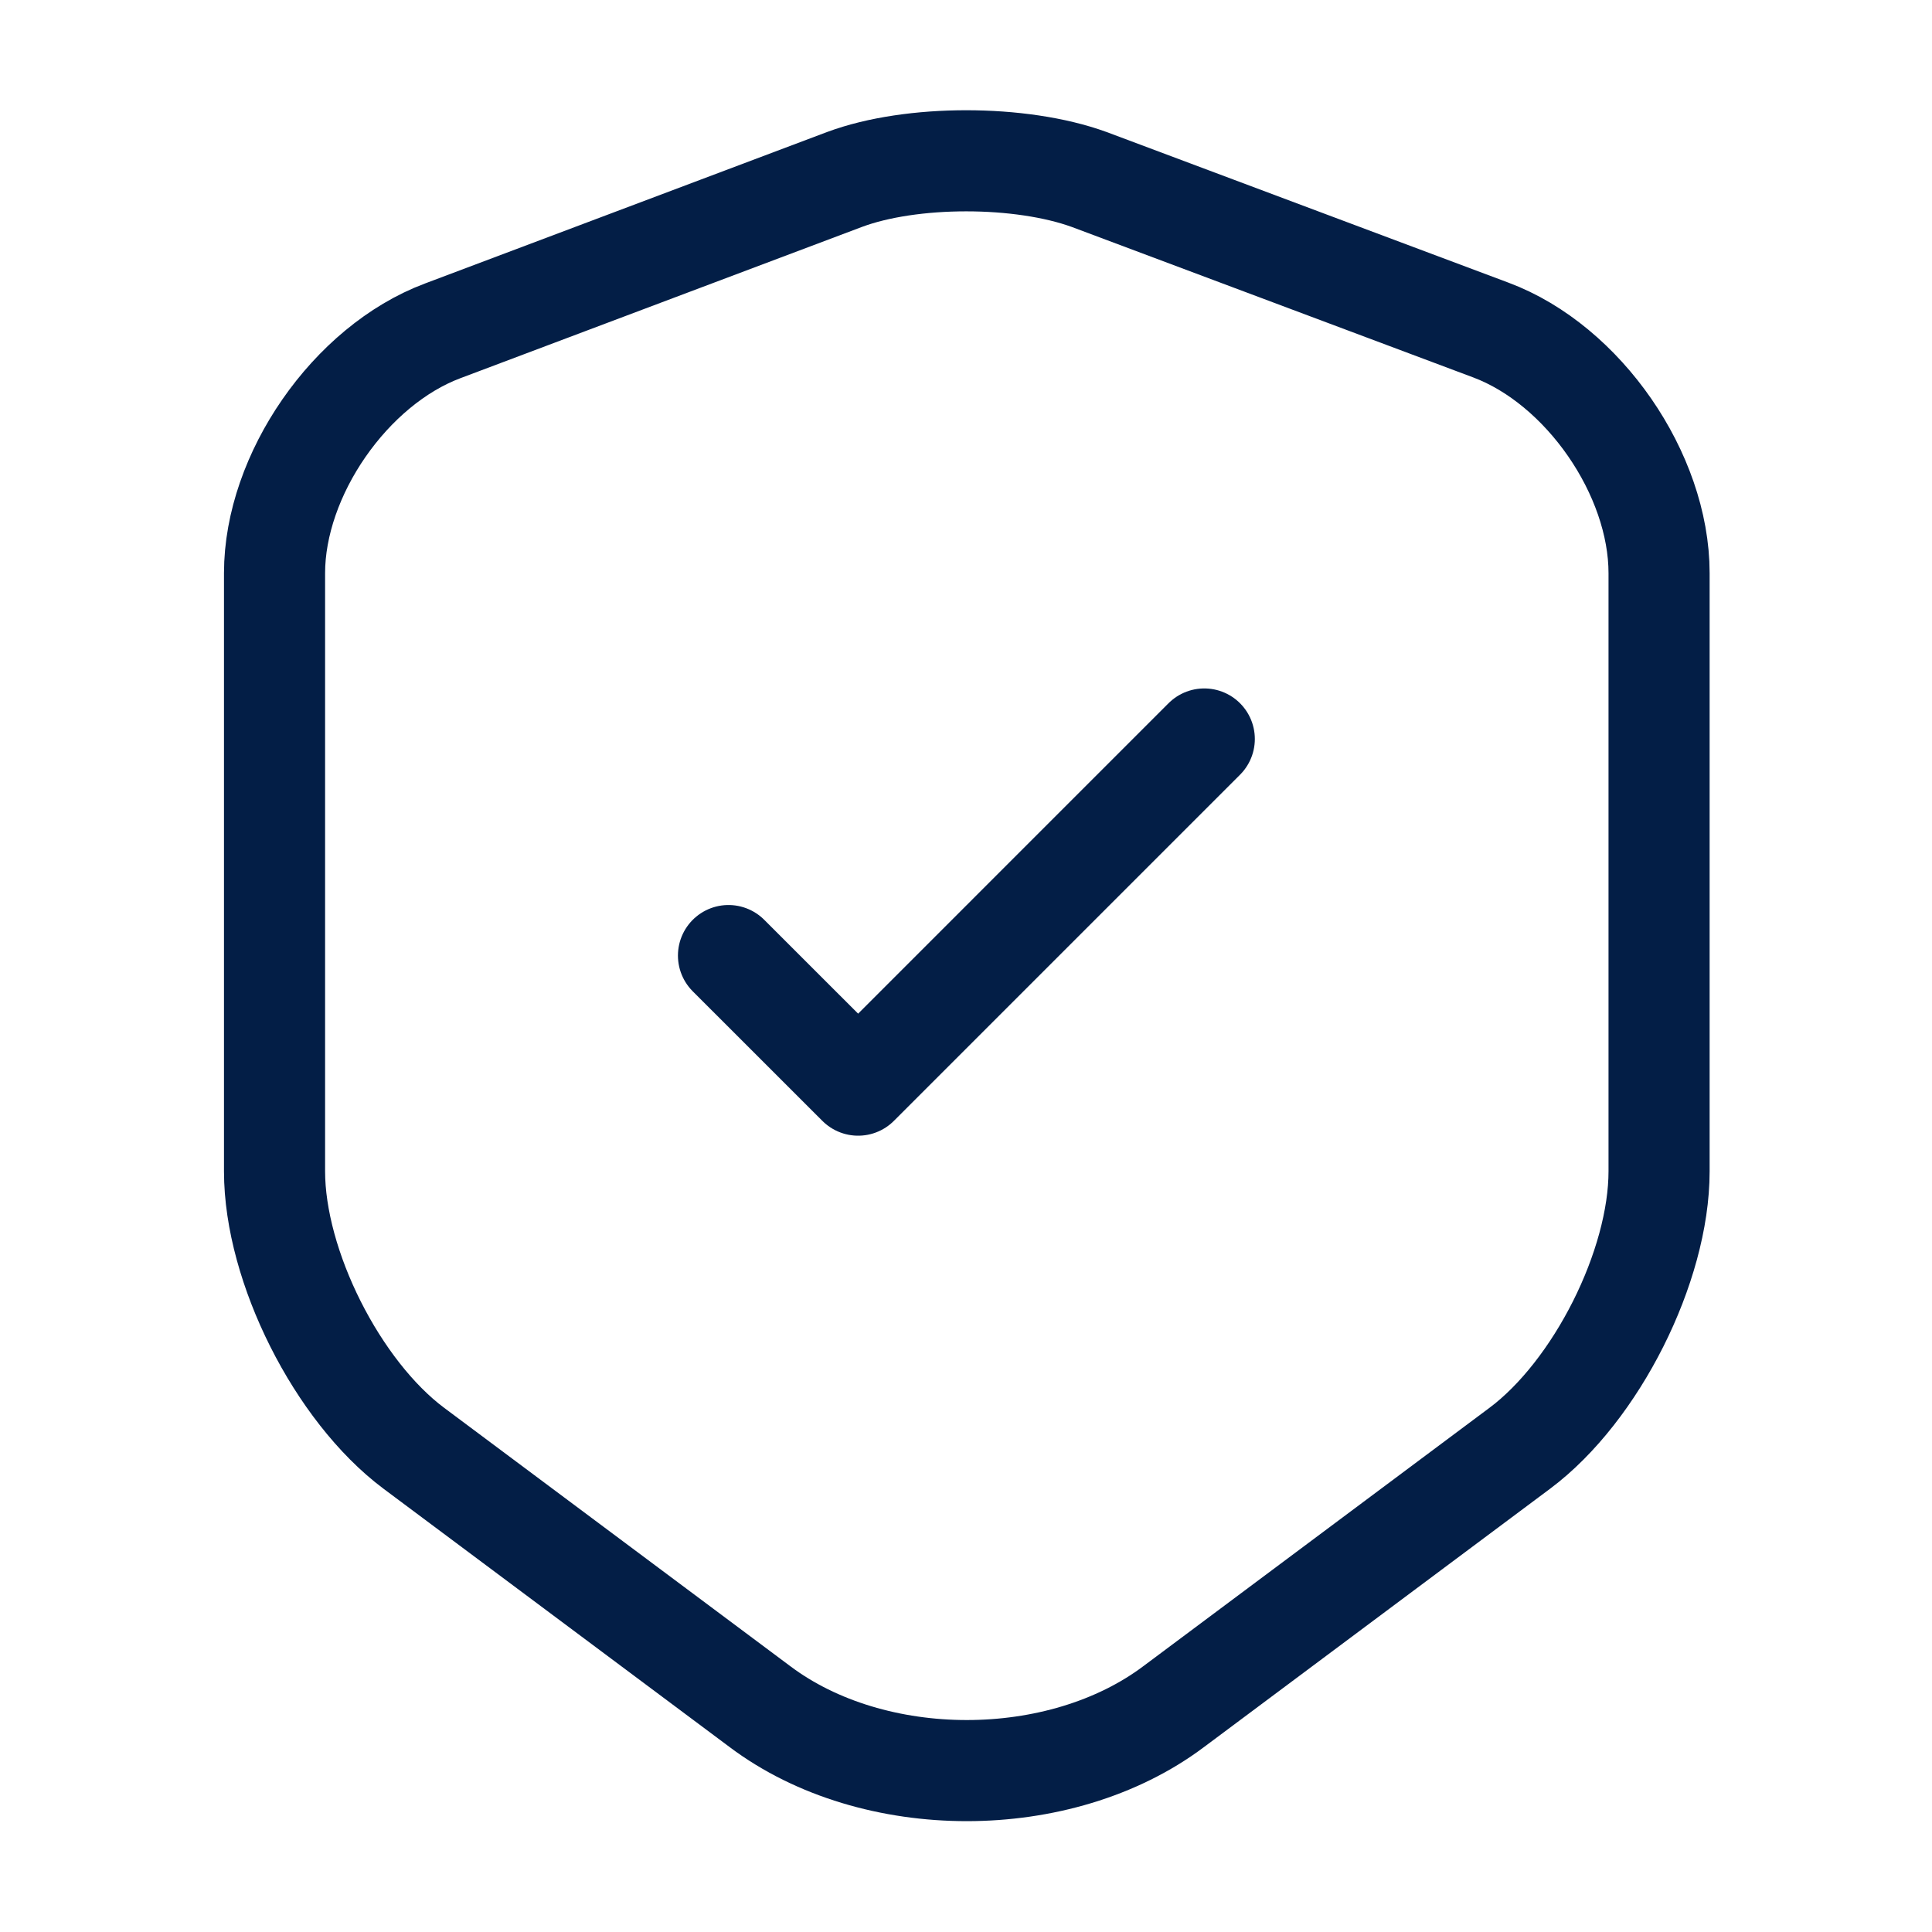
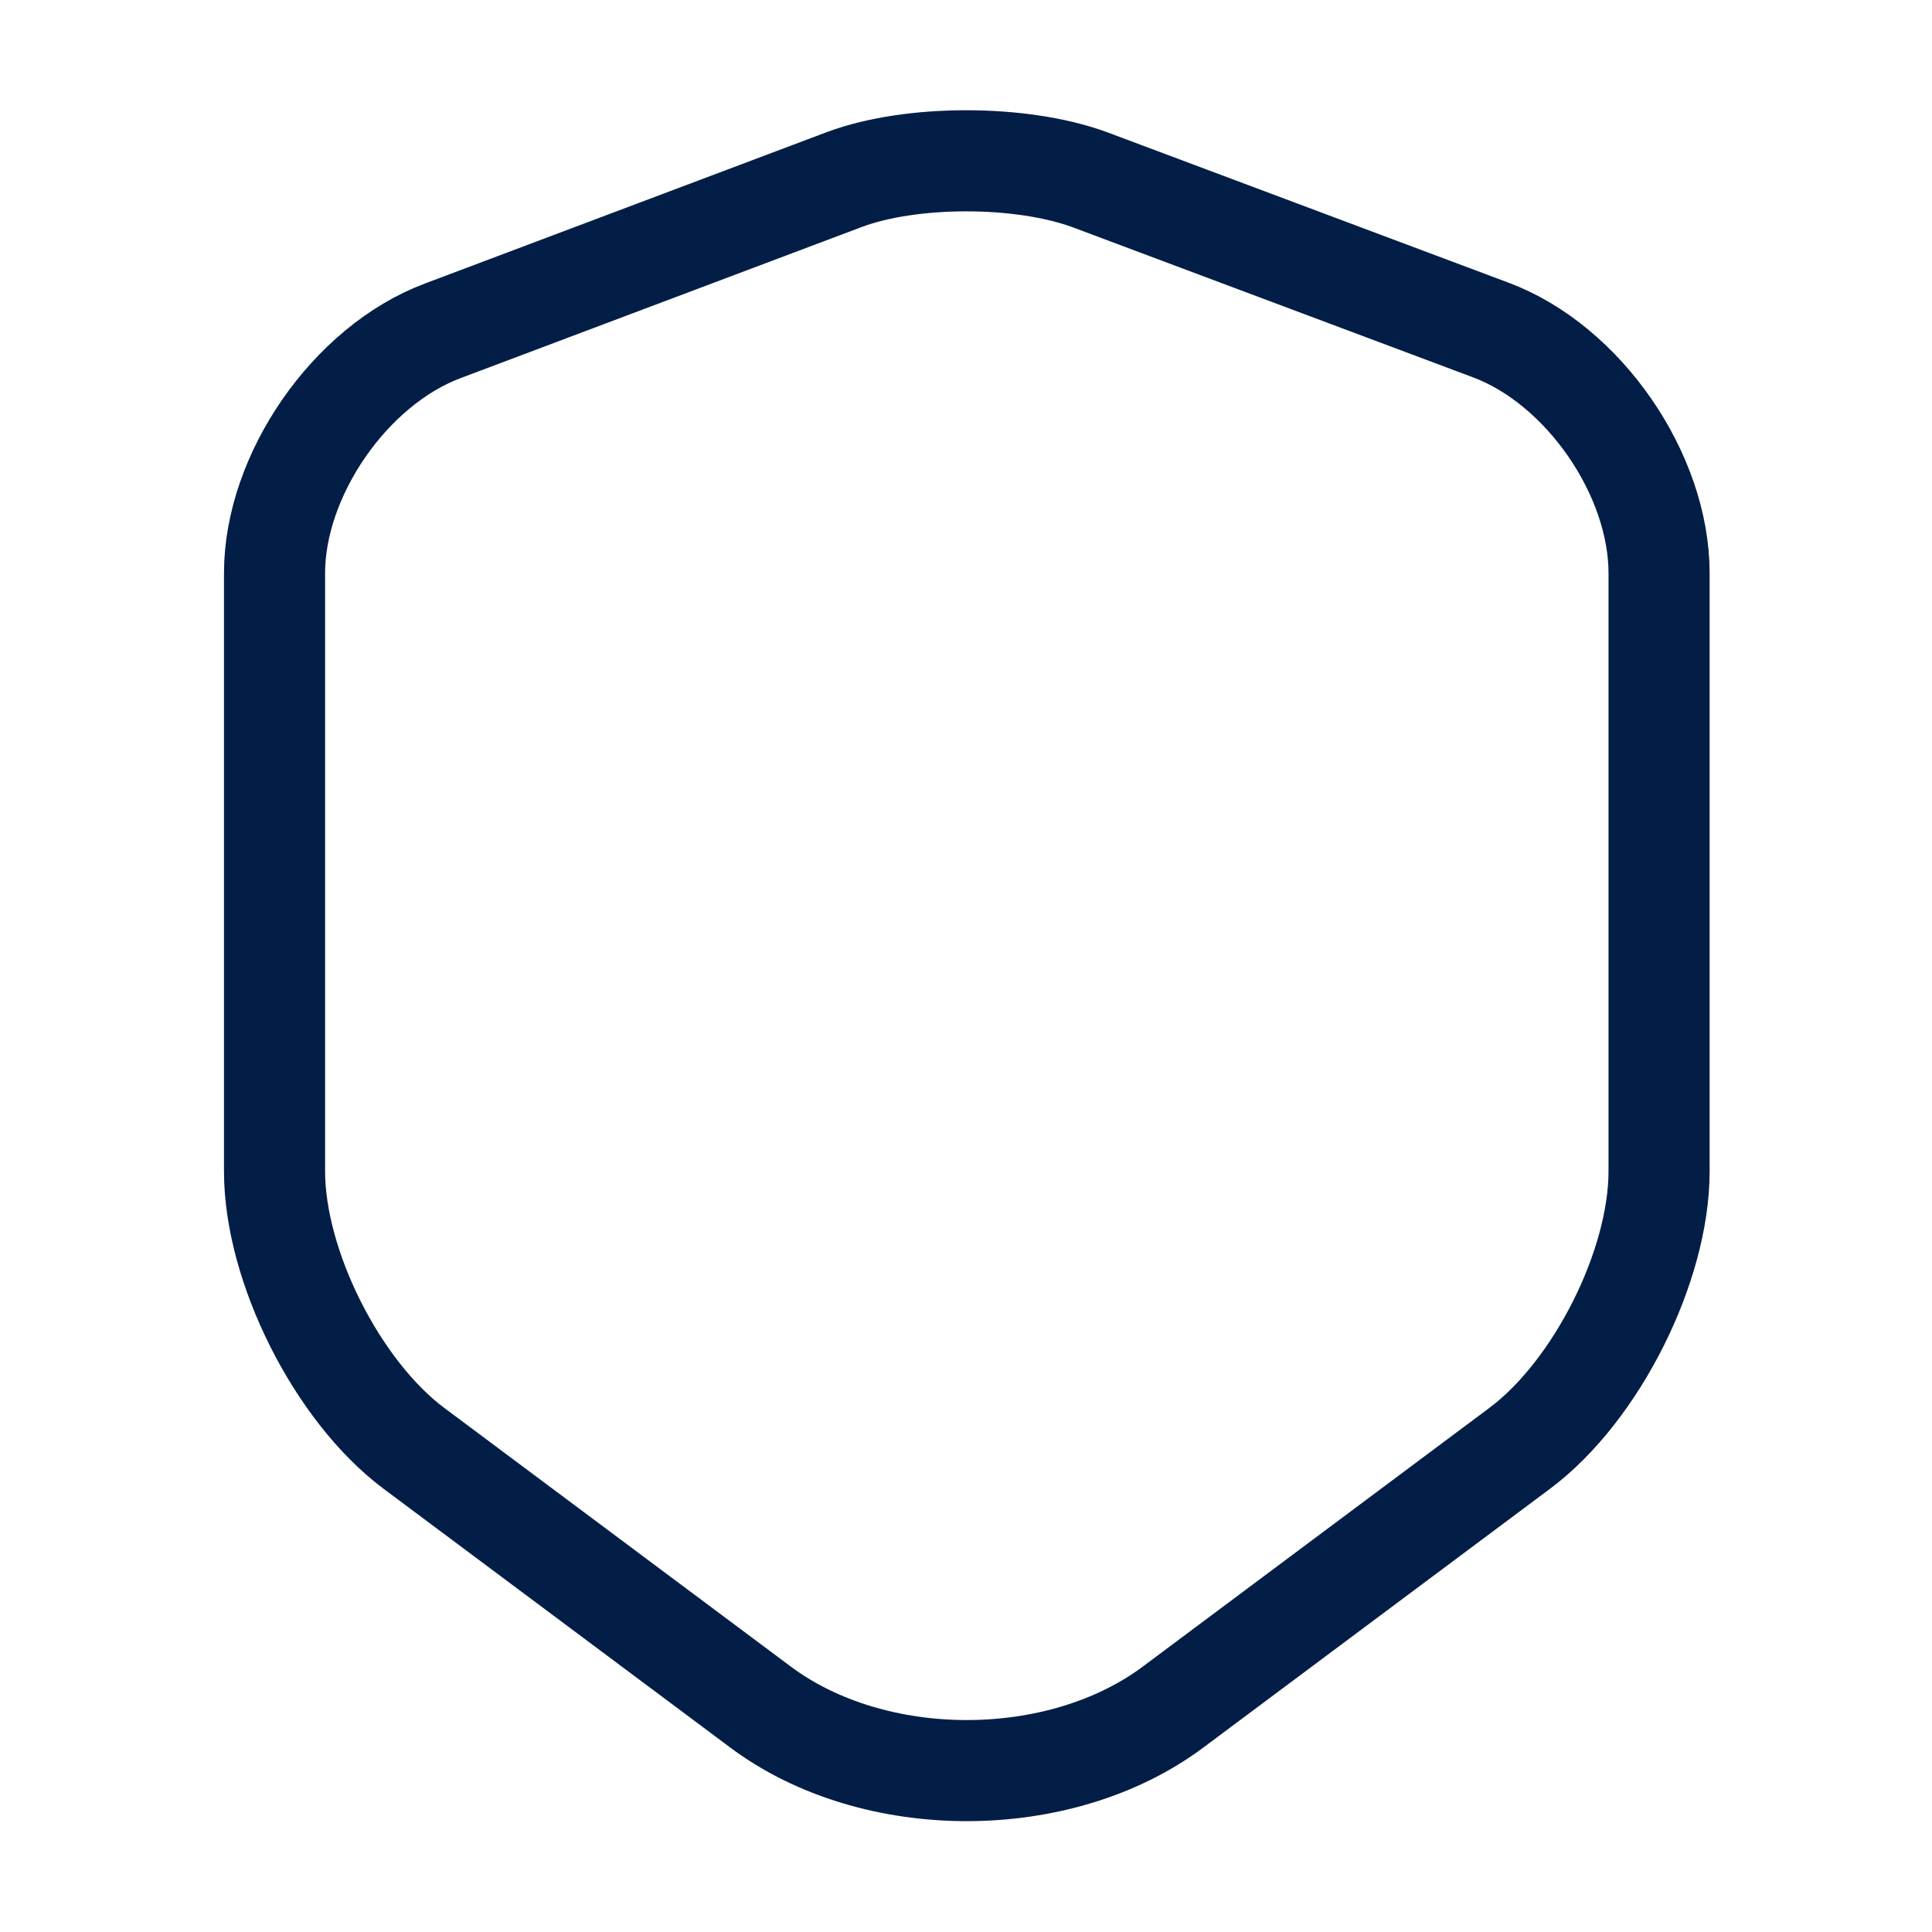
<svg xmlns="http://www.w3.org/2000/svg" width="30" height="30" viewBox="0 0 30 30" fill="none">
  <g id="vuesax/linear/shield-tick">
    <g id="shield-tick">
      <path id="Vector" d="M13.113 2.787L6.875 5.137C5.438 5.675 4.263 7.375 4.263 8.9V18.188C4.263 19.663 5.238 21.6 6.425 22.488L11.8 26.5C13.562 27.825 16.462 27.825 18.225 26.5L23.6 22.488C24.788 21.6 25.762 19.663 25.762 18.188V8.9C25.762 7.362 24.587 5.662 23.15 5.125L16.913 2.787C15.85 2.4 14.15 2.4 13.113 2.787Z" stroke="#031E46" stroke-width="1.57" stroke-linecap="round" stroke-linejoin="round" />
-       <path id="Vector_2" d="M11.312 14.838L13.325 16.85L18.7 11.475" stroke="#031E46" stroke-width="1.57" stroke-linecap="round" stroke-linejoin="round" />
    </g>
  </g>
</svg>